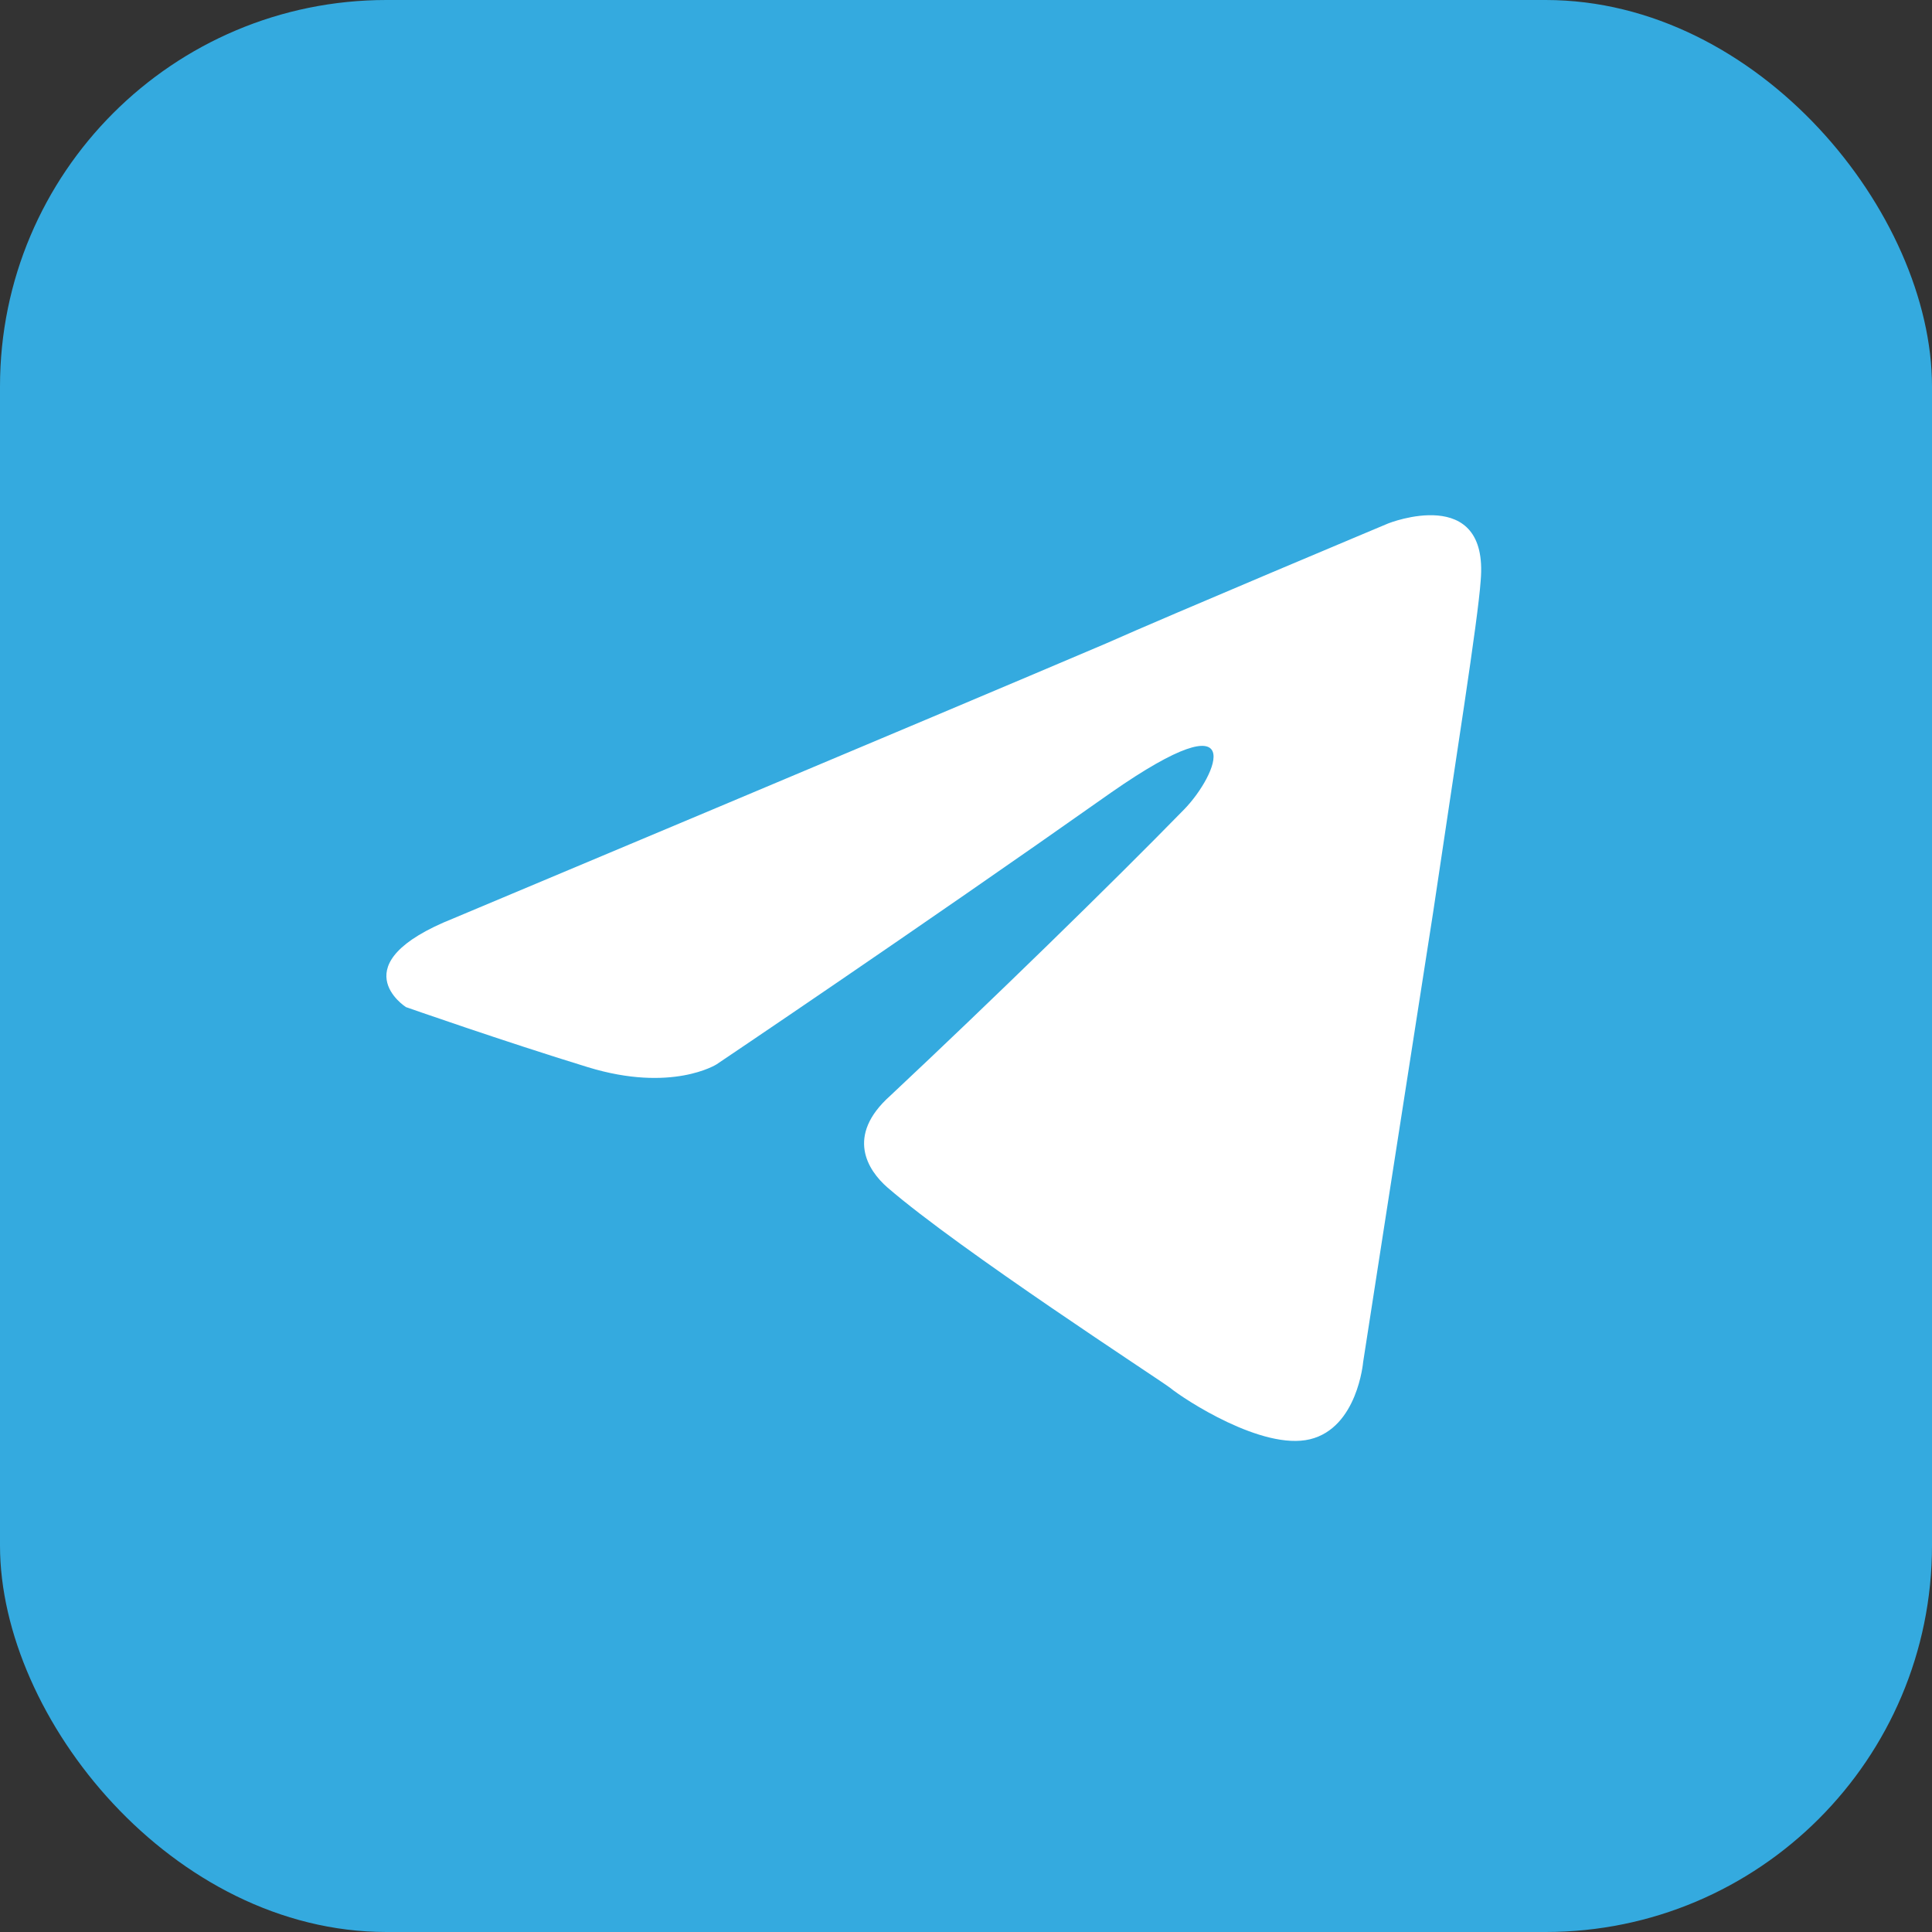
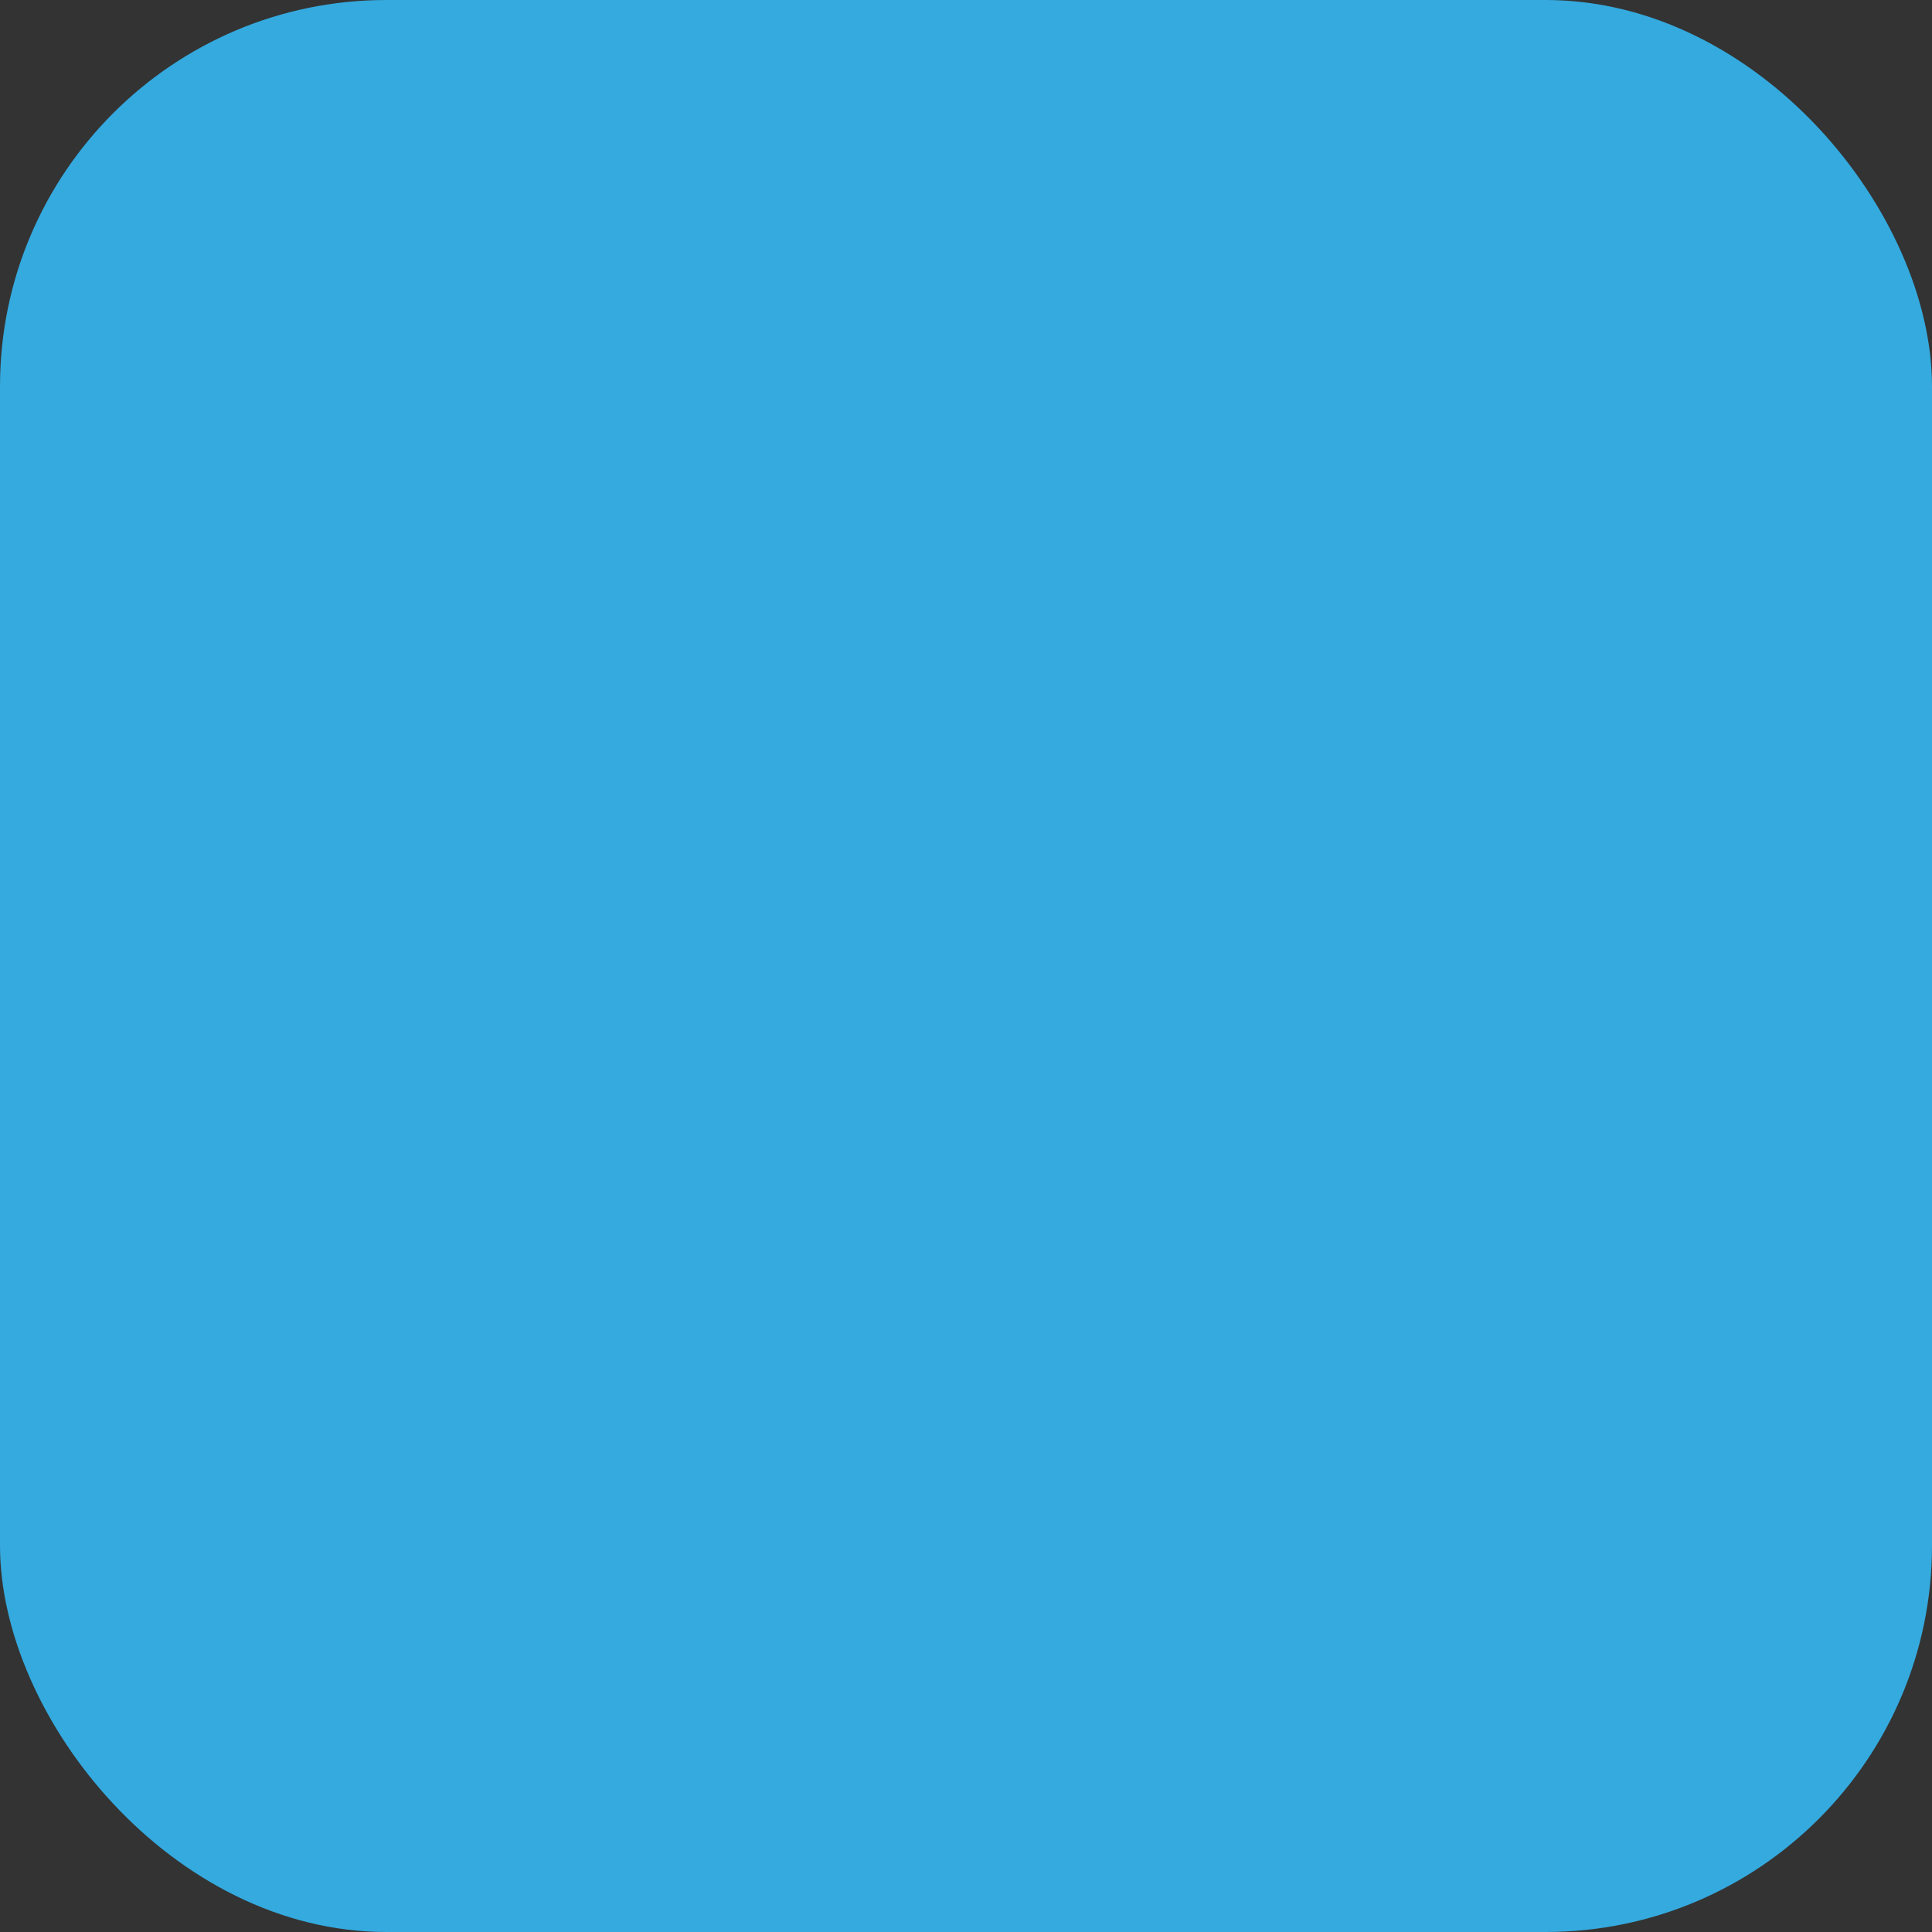
<svg xmlns="http://www.w3.org/2000/svg" width="30" height="30" viewBox="0 0 30 30" fill="none">
  <rect x="0" y="0" width="30" height="30" fill="#333333" stroke="none" />
  <rect width="30" height="30" rx="6" fill="#34AADF" />
-   <path d="M7.042 14.26C7.042 14.26 14.561 11.105 17.169 9.994C18.168 9.549 21.558 8.127 21.558 8.127C21.558 8.127 23.123 7.505 22.992 9.016C22.949 9.638 22.601 11.816 22.253 14.171C21.732 17.505 21.167 21.149 21.167 21.149C21.167 21.149 21.08 22.171 20.341 22.349C19.602 22.527 18.385 21.727 18.168 21.549C17.994 21.416 14.909 19.416 13.779 18.438C13.474 18.171 13.127 17.638 13.822 17.016C15.387 15.549 17.256 13.727 18.385 12.571C18.907 12.038 19.428 10.793 17.256 12.305C14.17 14.482 11.127 16.527 11.127 16.527C11.127 16.527 10.432 16.971 9.128 16.571C7.824 16.171 6.303 15.638 6.303 15.638C6.303 15.638 5.26 14.971 7.042 14.26Z" fill="white" />
</svg>